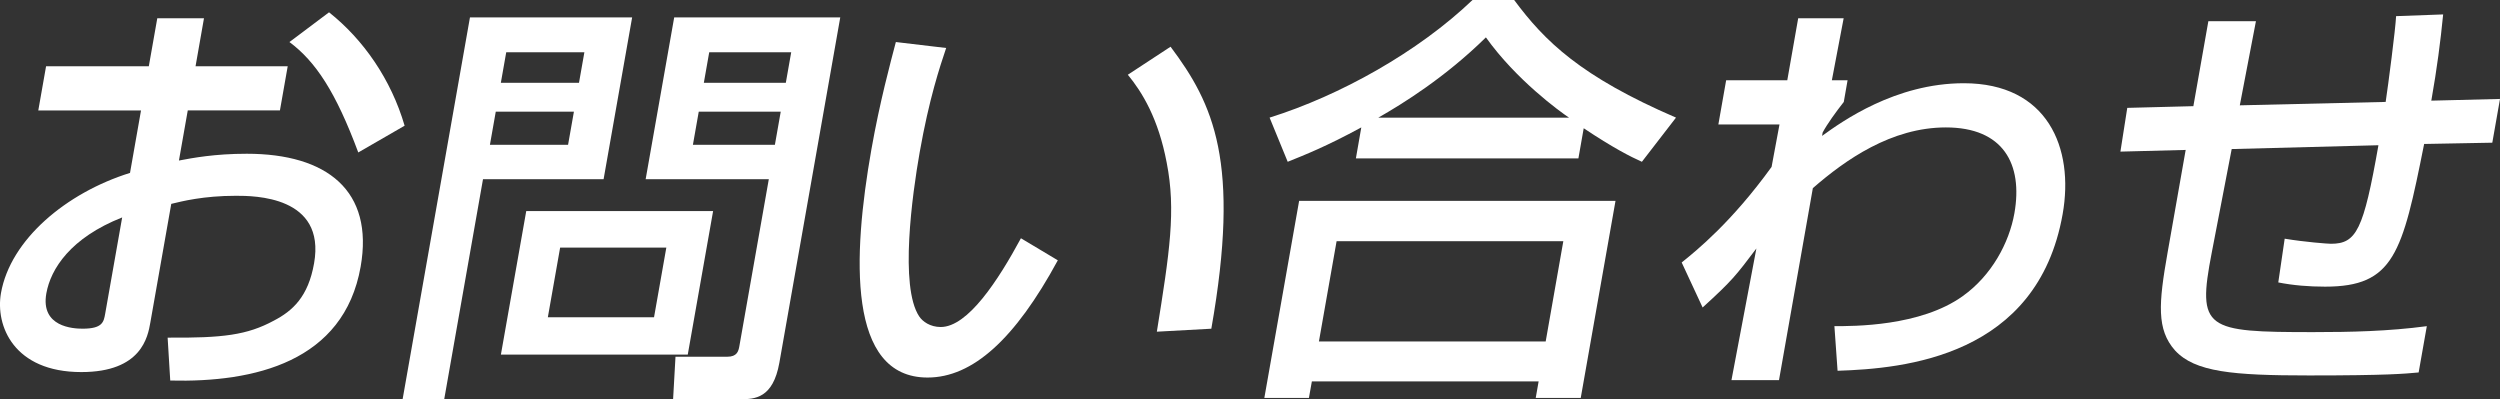
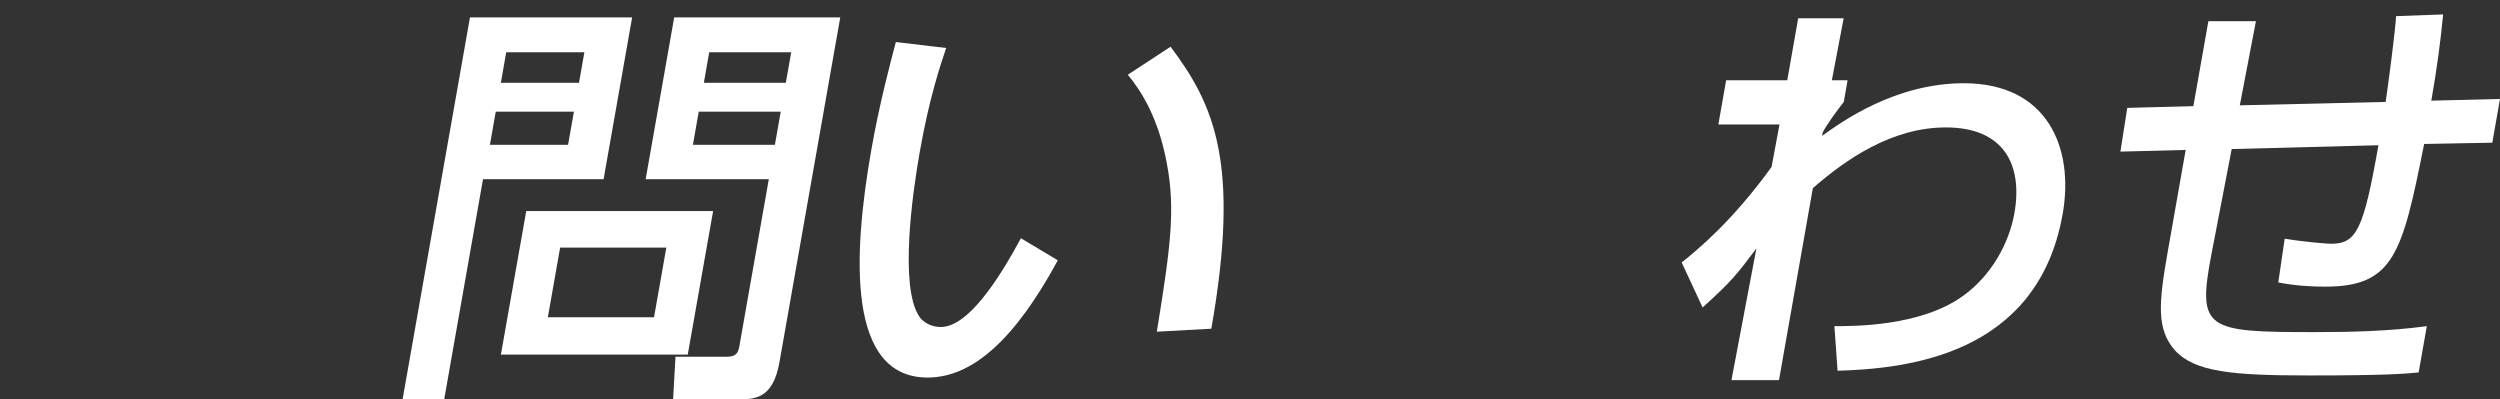
<svg xmlns="http://www.w3.org/2000/svg" version="1.1" id="Layer_1" x="0px" y="0px" width="115.968px" height="18.518px" viewBox="0 0 115.968 18.518" enable-background="new 0 0 115.968 18.518" xml:space="preserve">
  <rect x="0" y="0" width="115.968" height="18.518" fill="#333333" stroke="none" />
  <g>
    <g>
-       <path fill="#FFFFFF" d="M7.296,0.847h2.166L9.071,3.073h4.275l-0.361,2.049H8.71L8.3,7.447c0.631-0.119,1.65-0.315,3.148-0.315    c3.723,0,5.902,1.714,5.281,5.24c-0.779,4.413-4.928,5.378-8.832,5.28l-0.121-1.99c2.559,0.02,3.686-0.118,4.926-0.788    c0.869-0.452,1.594-1.103,1.867-2.659c0.553-3.133-2.795-3.133-3.623-3.133c-1.516,0-2.508,0.256-3.002,0.375l-0.969,5.497    c-0.117,0.67-0.406,2.305-3.203,2.305c-3.133,0-3.994-2.147-3.727-3.664c0.438-2.482,3.025-4.649,5.986-5.575l0.51-2.896H1.776    l0.361-2.049h4.766L7.296,0.847z M5.667,10.086c-2.393,0.945-3.316,2.384-3.518,3.526c-0.275,1.557,1.248,1.635,1.682,1.635    c0.926,0,0.98-0.314,1.047-0.689L5.667,10.086z M15.263,0.571c1.592,1.261,2.879,3.113,3.506,5.26l-2.15,1.241    c-1.041-2.797-1.973-4.215-3.193-5.122L15.263,0.571z" />
      <path fill="#FFFFFF" d="M21.8,0.808h7.523l-1.324,7.505h-5.594l-1.799,10.205h-1.93L21.8,0.808z M22.997,5.181l-0.271,1.537h3.625    l0.271-1.537H22.997z M23.483,2.423l-0.25,1.418h3.625l0.25-1.418H23.483z M33.079,9.791l-1.176,6.659h-8.668l1.176-6.659H33.079z     M25.983,11.486l-0.57,3.23h4.926l0.57-3.23H25.983z M35.663,8.313H29.95l1.324-7.505h7.703l-2.824,16.016    c-0.293,1.654-1.146,1.694-1.797,1.694h-3.133l0.111-1.97h2.402c0.453,0,0.52-0.256,0.561-0.492L35.663,8.313z M32.413,5.181    l-0.271,1.537h3.803l0.271-1.537H32.413z M32.899,2.423l-0.25,1.418h3.803l0.25-1.418H32.899z" />
      <path fill="#FFFFFF" d="M43.89,2.226c-0.291,0.867-0.789,2.344-1.23,4.846c-0.34,1.931-0.939,6.225-0.021,7.605    c0.156,0.236,0.506,0.492,0.998,0.492c1.26,0,2.668-2.168,3.721-4.117l1.711,1.023c-1.986,3.664-3.955,5.438-6.043,5.438    c-3.723,0-3.48-5.614-2.605-10.579c0.389-2.207,0.893-4.059,1.135-4.984L43.89,2.226z M53.663,15.386    c0.594-3.704,0.893-5.615,0.457-7.841c-0.387-2.048-1.137-3.27-1.803-4.078l1.982-1.3c1.994,2.66,3.256,5.339,1.891,13.081    L53.663,15.386z" />
-       <path fill="#FFFFFF" d="M60.263,9.318h14.676l-1.613,9.141h-2.088l0.135-0.768H60.854l-0.137,0.768h-2.068L60.263,9.318z     M63.147,5.91c-1.633,0.886-2.586,1.261-3.414,1.595l-0.84-2.049c3.273-1.024,6.9-3.053,9.414-5.457h1.93    c1.416,1.911,3.078,3.546,7.508,5.457l-1.582,2.049c-0.529-0.236-1.342-0.65-2.699-1.556l-0.246,1.398H62.896L63.147,5.91z     M62.001,11.189l-0.82,4.65H71.7l0.818-4.65H62.001z M72.782,5.457c-0.441-0.295-2.449-1.752-3.855-3.723    c-1.883,1.852-3.85,3.073-4.99,3.723H72.782z" />
      <path fill="#FFFFFF" d="M85.093,15.129c0.867,0,3.994,0.021,5.959-1.398c1.328-0.946,2.148-2.462,2.391-3.841    c0.402-2.286-0.52-3.979-3.18-3.979c-2.521,0-4.656,1.497-6.17,2.817l-1.57,8.904h-2.205l1.156-6.106    c-0.953,1.26-1.109,1.477-2.494,2.738l-0.971-2.088c0.689-0.553,2.32-1.872,4.17-4.433l0.367-1.97H79.71l0.361-2.049h2.836    l0.506-2.876h2.109l-0.547,2.876h0.729l-0.176,1.005c-0.357,0.453-0.771,1.025-0.98,1.418l-0.027,0.157    c0.926-0.67,3.404-2.443,6.576-2.443c3.881,0,5.127,2.995,4.584,6.068c-1.168,6.62-7.352,7.171-10.441,7.27L85.093,15.129z" />
      <path fill="#FFFFFF" d="M113.331,0.669c-0.125,1.261-0.281,2.482-0.549,4l3.186-0.079l-0.357,2.029l-3.162,0.059    c-1.014,5.083-1.404,6.619-4.596,6.619c-0.748,0-1.486-0.06-2.17-0.196l0.297-2.029c0.938,0.157,2.008,0.236,2.146,0.236    c1.182,0,1.51-0.63,2.203-4.571l-6.807,0.177l-0.926,4.808c-0.689,3.564-0.295,3.684,4.707,3.684c1.734,0,3.494-0.039,5.27-0.276    l-0.379,2.147c-0.641,0.059-1.422,0.139-5.086,0.139c-3.547,0-5.293-0.158-6.217-1.162c-0.855-0.967-0.762-2.168-0.344-4.531    l0.84-4.768L98.36,7.033l0.318-2.029l3.066-0.079l0.695-3.94h2.207l-0.748,3.901l6.766-0.158c0.119-0.788,0.455-3.369,0.484-3.979    L113.331,0.669z" />
    </g>
  </g>
</svg>